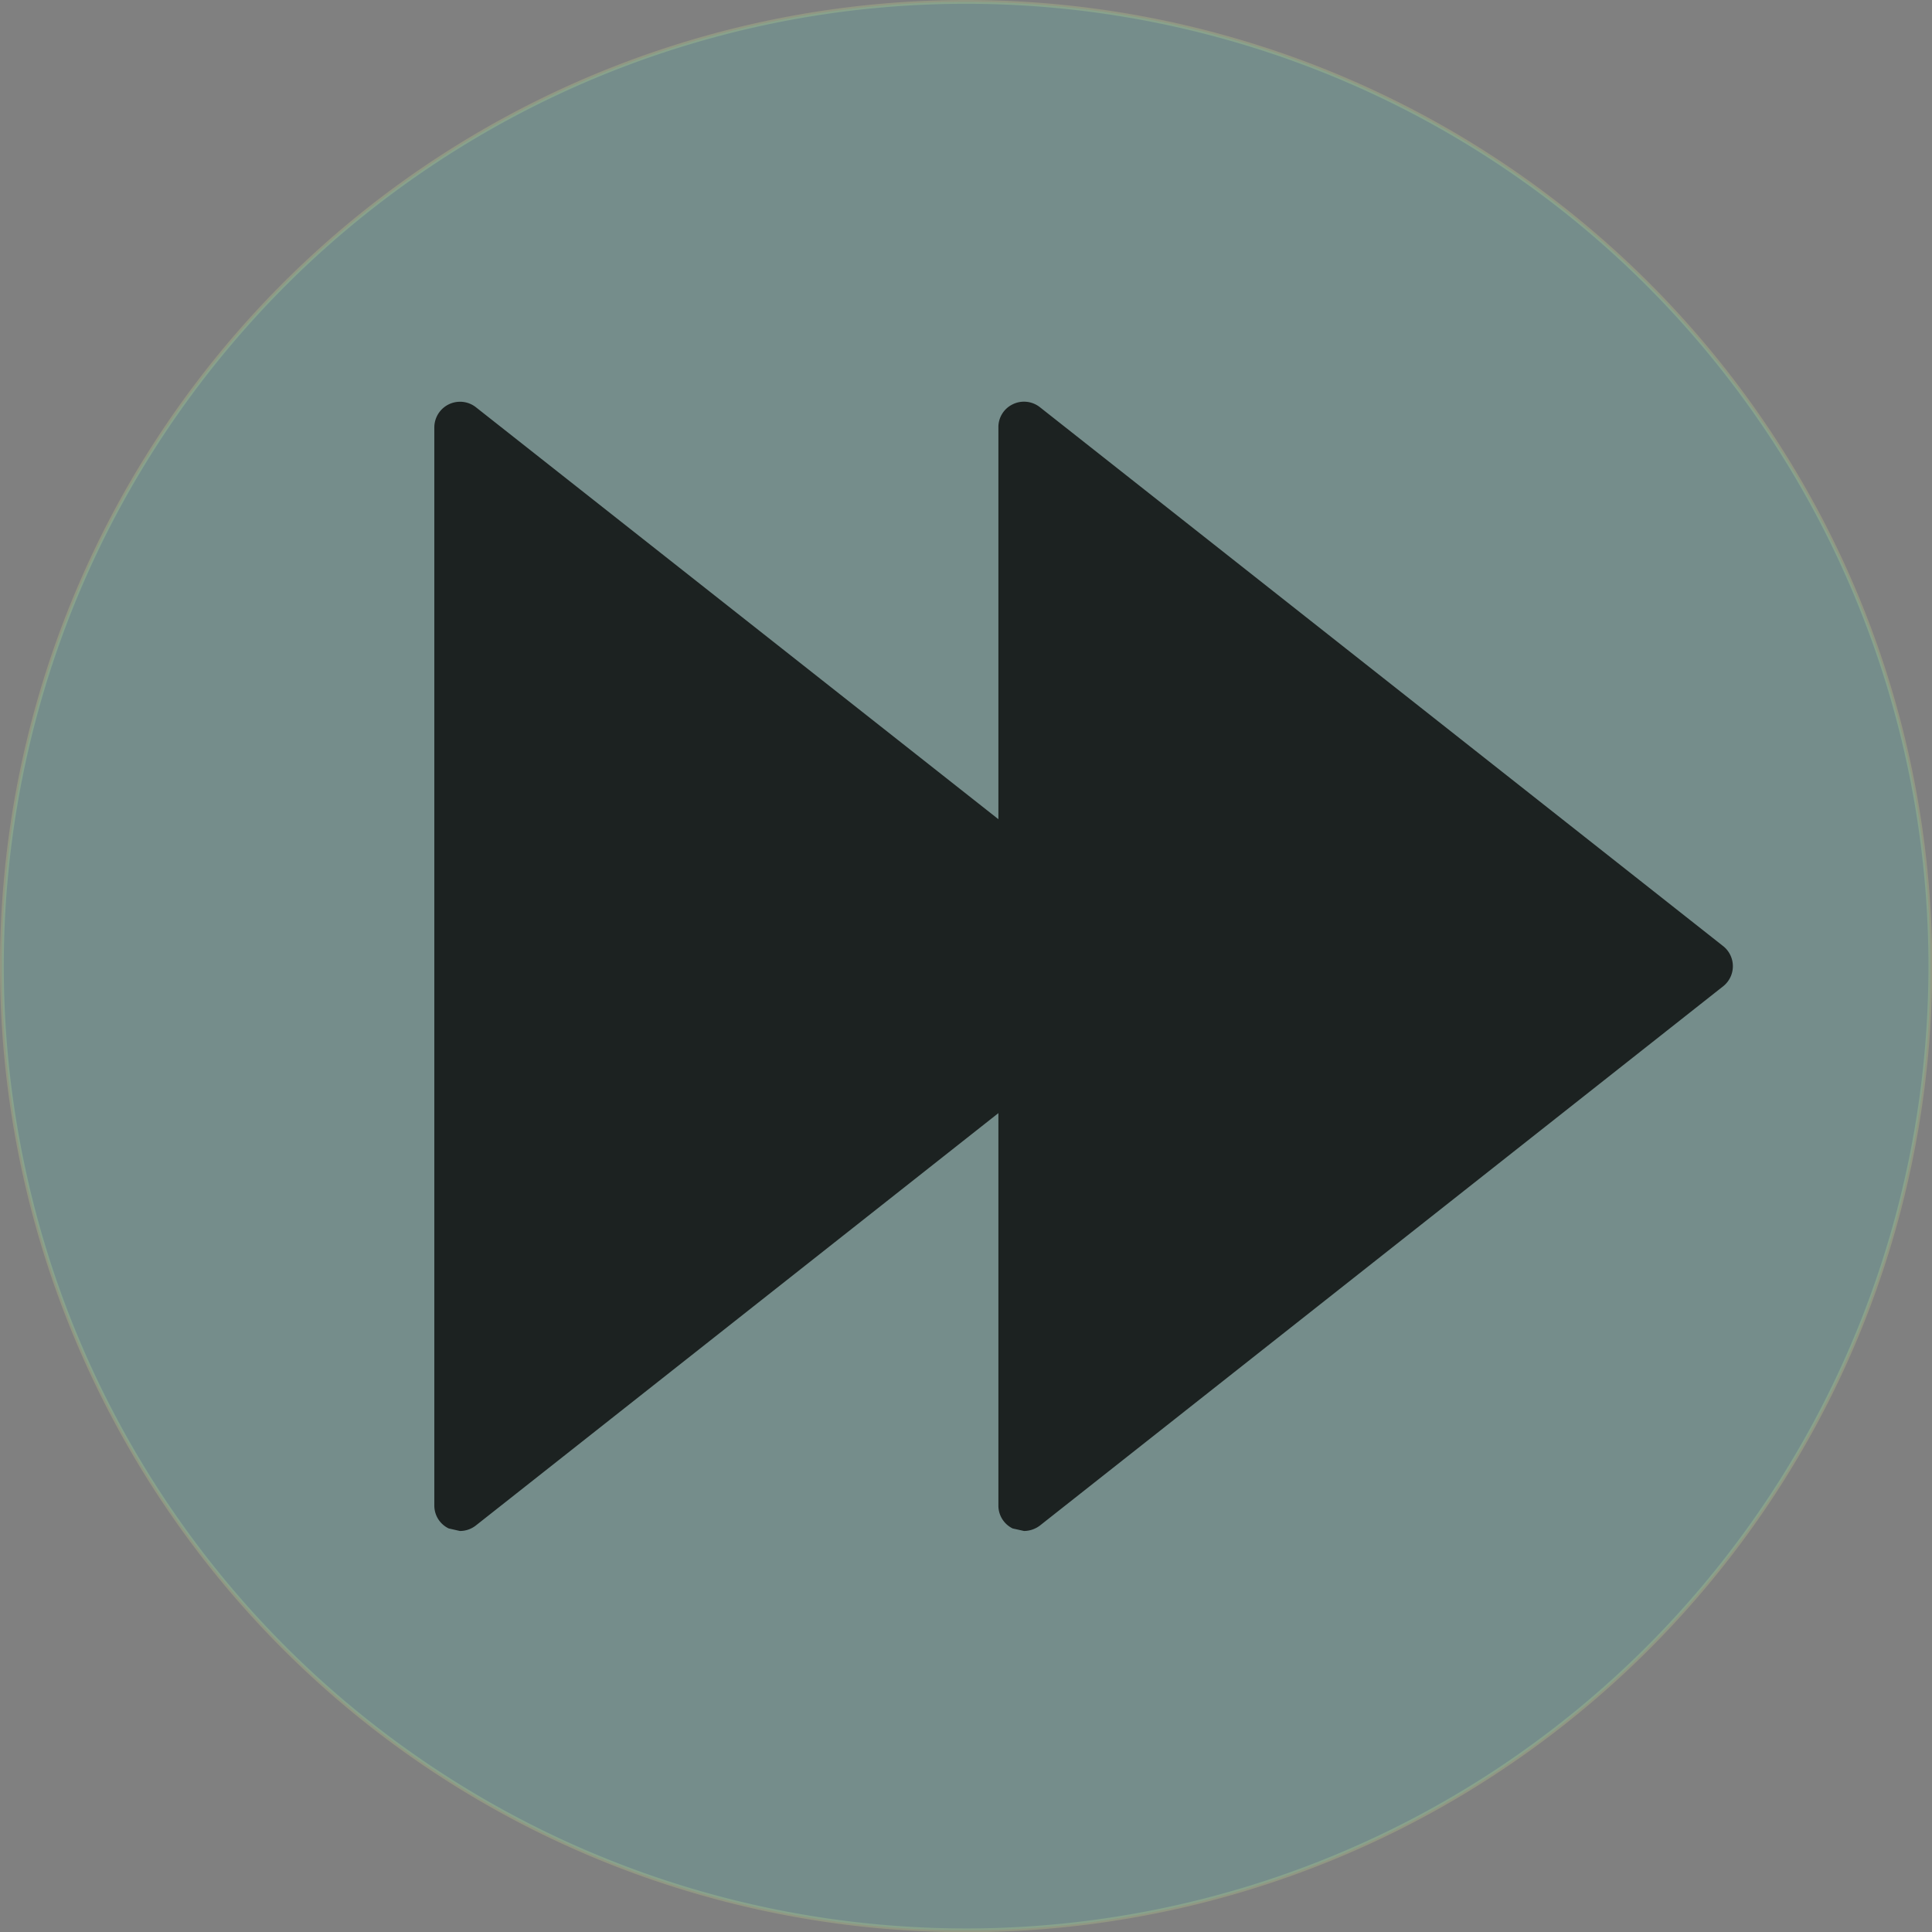
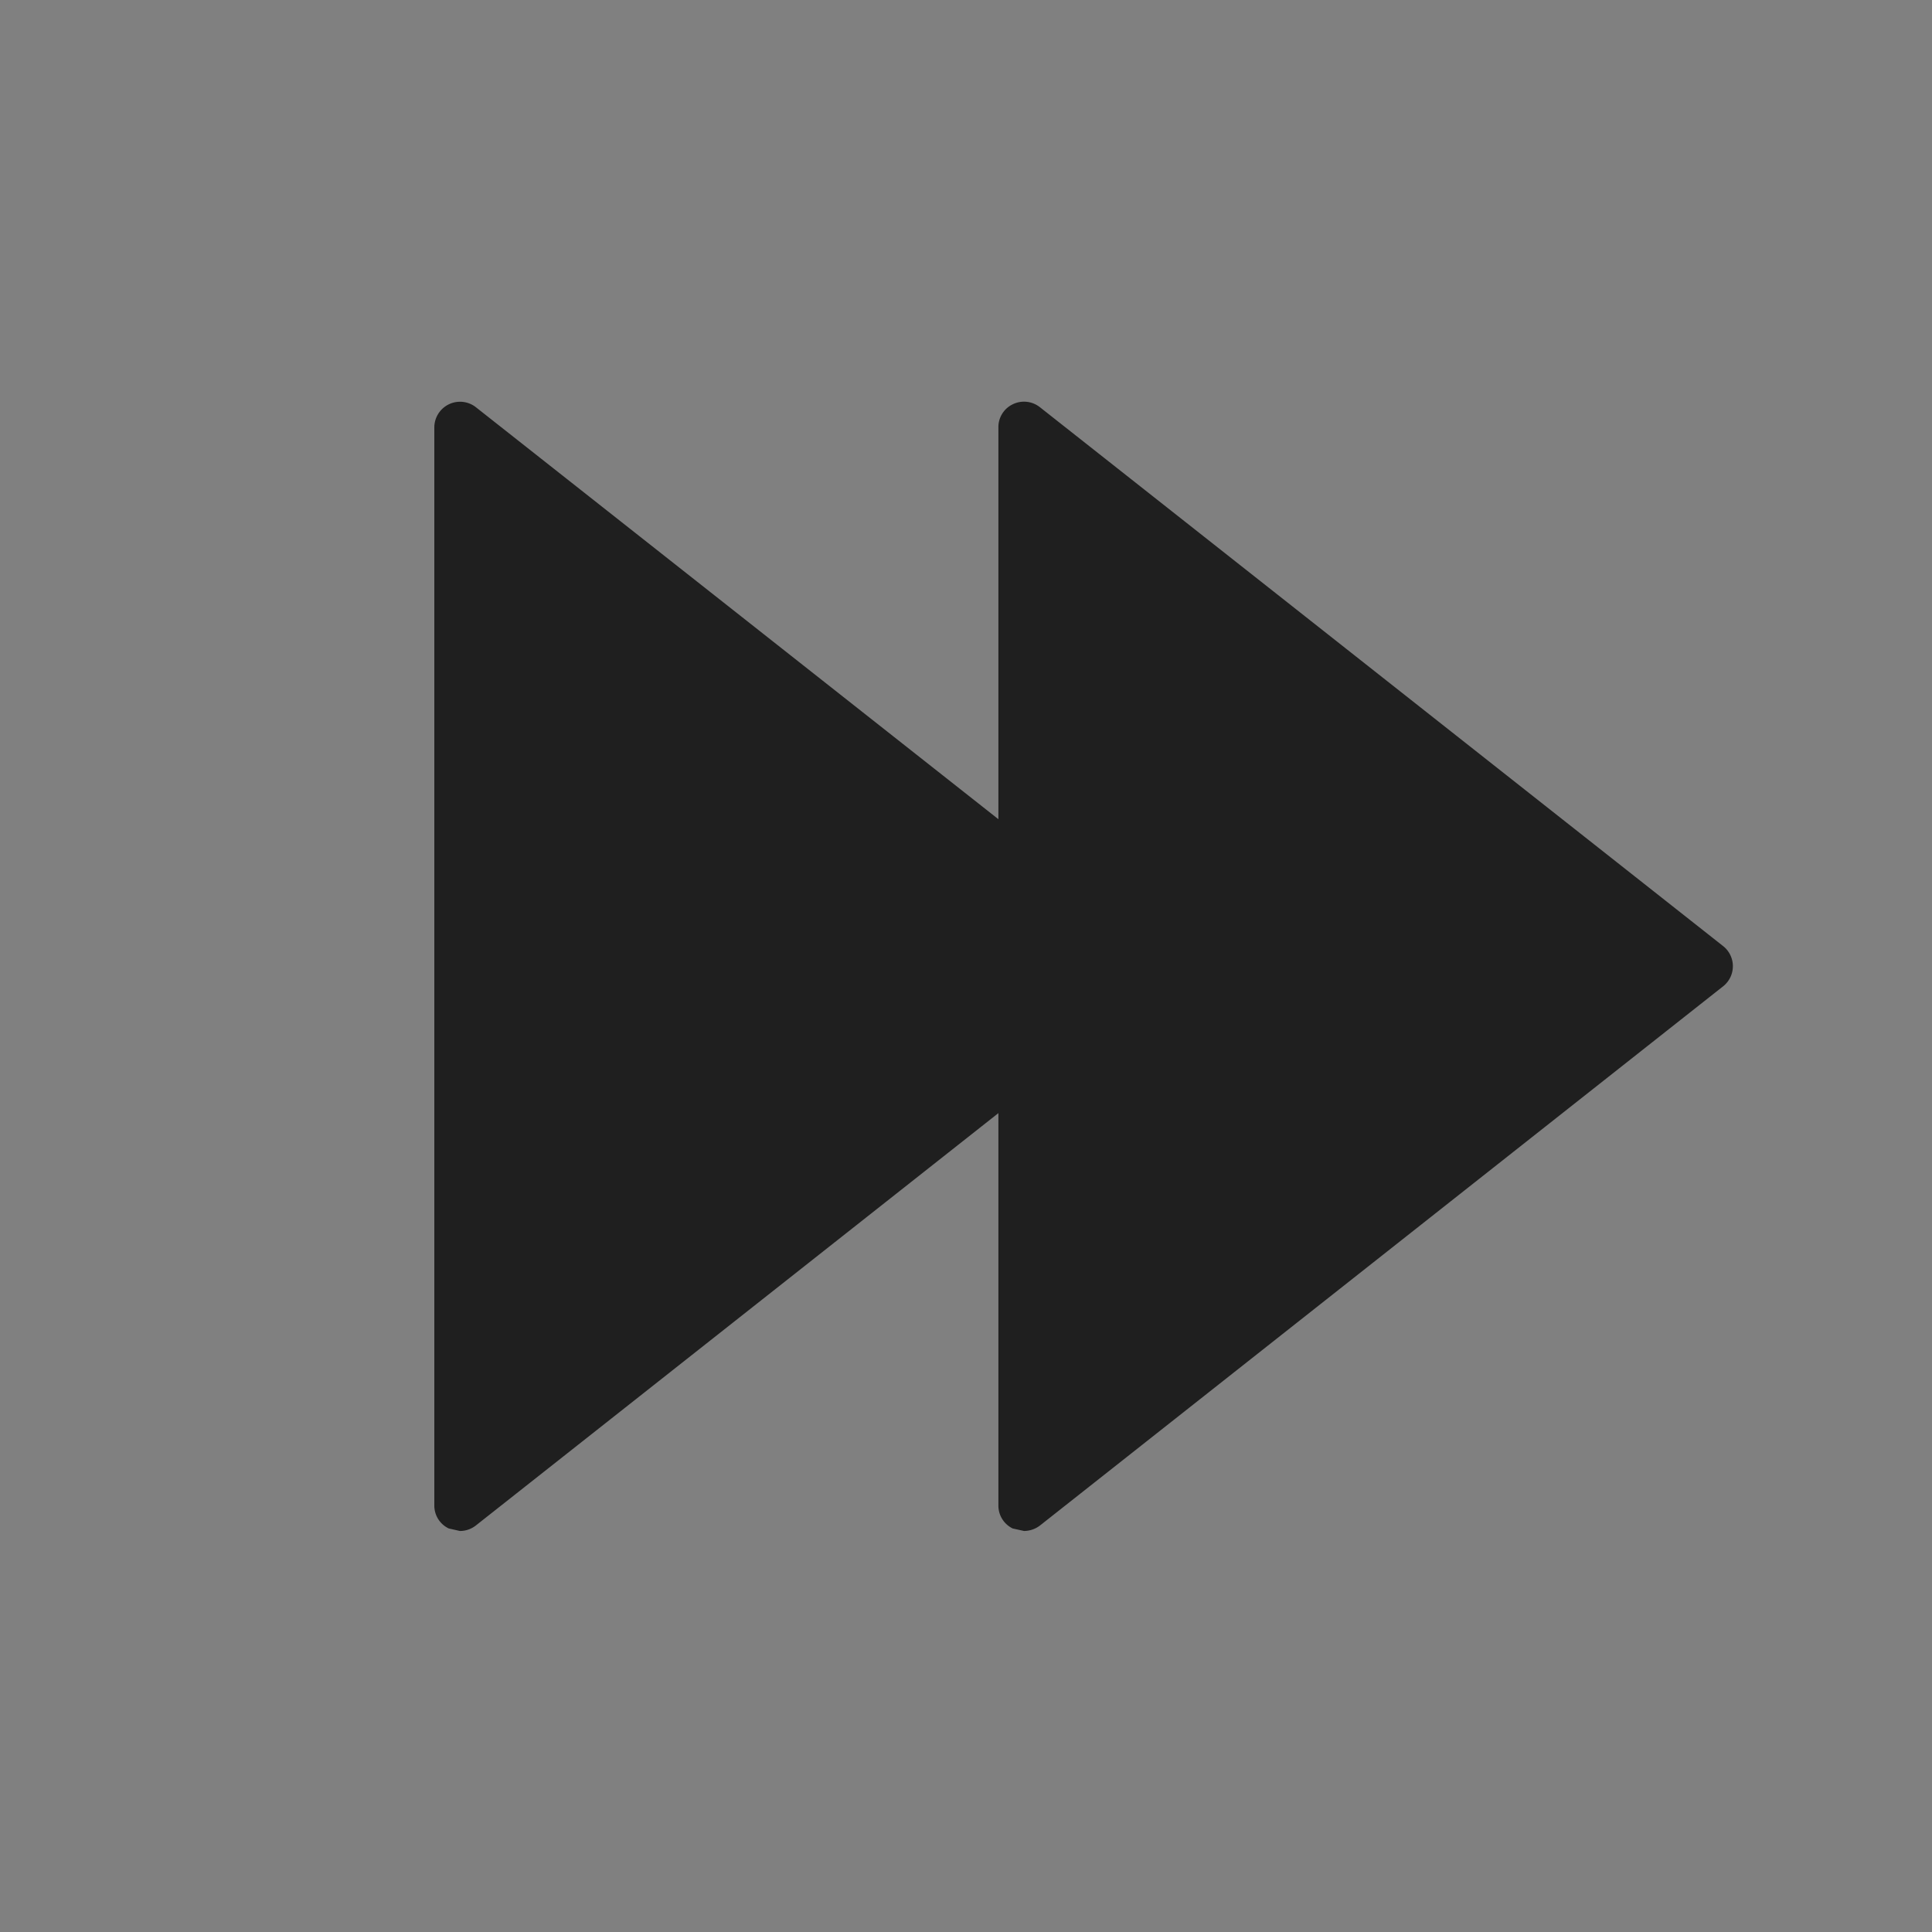
<svg xmlns="http://www.w3.org/2000/svg" viewBox="0 0 244.21 244.23">
  <rect x="0" y="0" width="244.21" height="244.23" fill="#808080" stroke="none" />
  <defs>
    <style>.cls-1{fill:#45c9c1;stroke:#e2ff94;stroke-miterlimit:10;stroke-width:0.48px;opacity:0.18;}.cls-2{opacity:0.76;}</style>
  </defs>
  <title>od3</title>
  <g id="Layer_2" data-name="Layer 2">
    <g id="ai2html-settings">
-       <path class="cls-1" d="M122.1.24A121.88,121.88,0,1,0,244,122.12,121.88,121.88,0,0,0,122.1.24Z" />
      <path class="cls-2" d="M131.44,192.84a3.36,3.36,0,0,1-2,.68L128,193.2a3.21,3.21,0,0,1-1.8-2.89V140.7L60.13,192.84a3.25,3.25,0,0,1-2,.68l-1.41-.32a3.2,3.2,0,0,1-1.82-2.89V54a3.25,3.25,0,0,1,5.21-2.56l66.09,52.11V54a3.19,3.19,0,0,1,1.8-2.89,3.24,3.24,0,0,1,3.42.34l86.44,68.18a3.24,3.24,0,0,1,0,5Z" />
    </g>
  </g>
</svg>